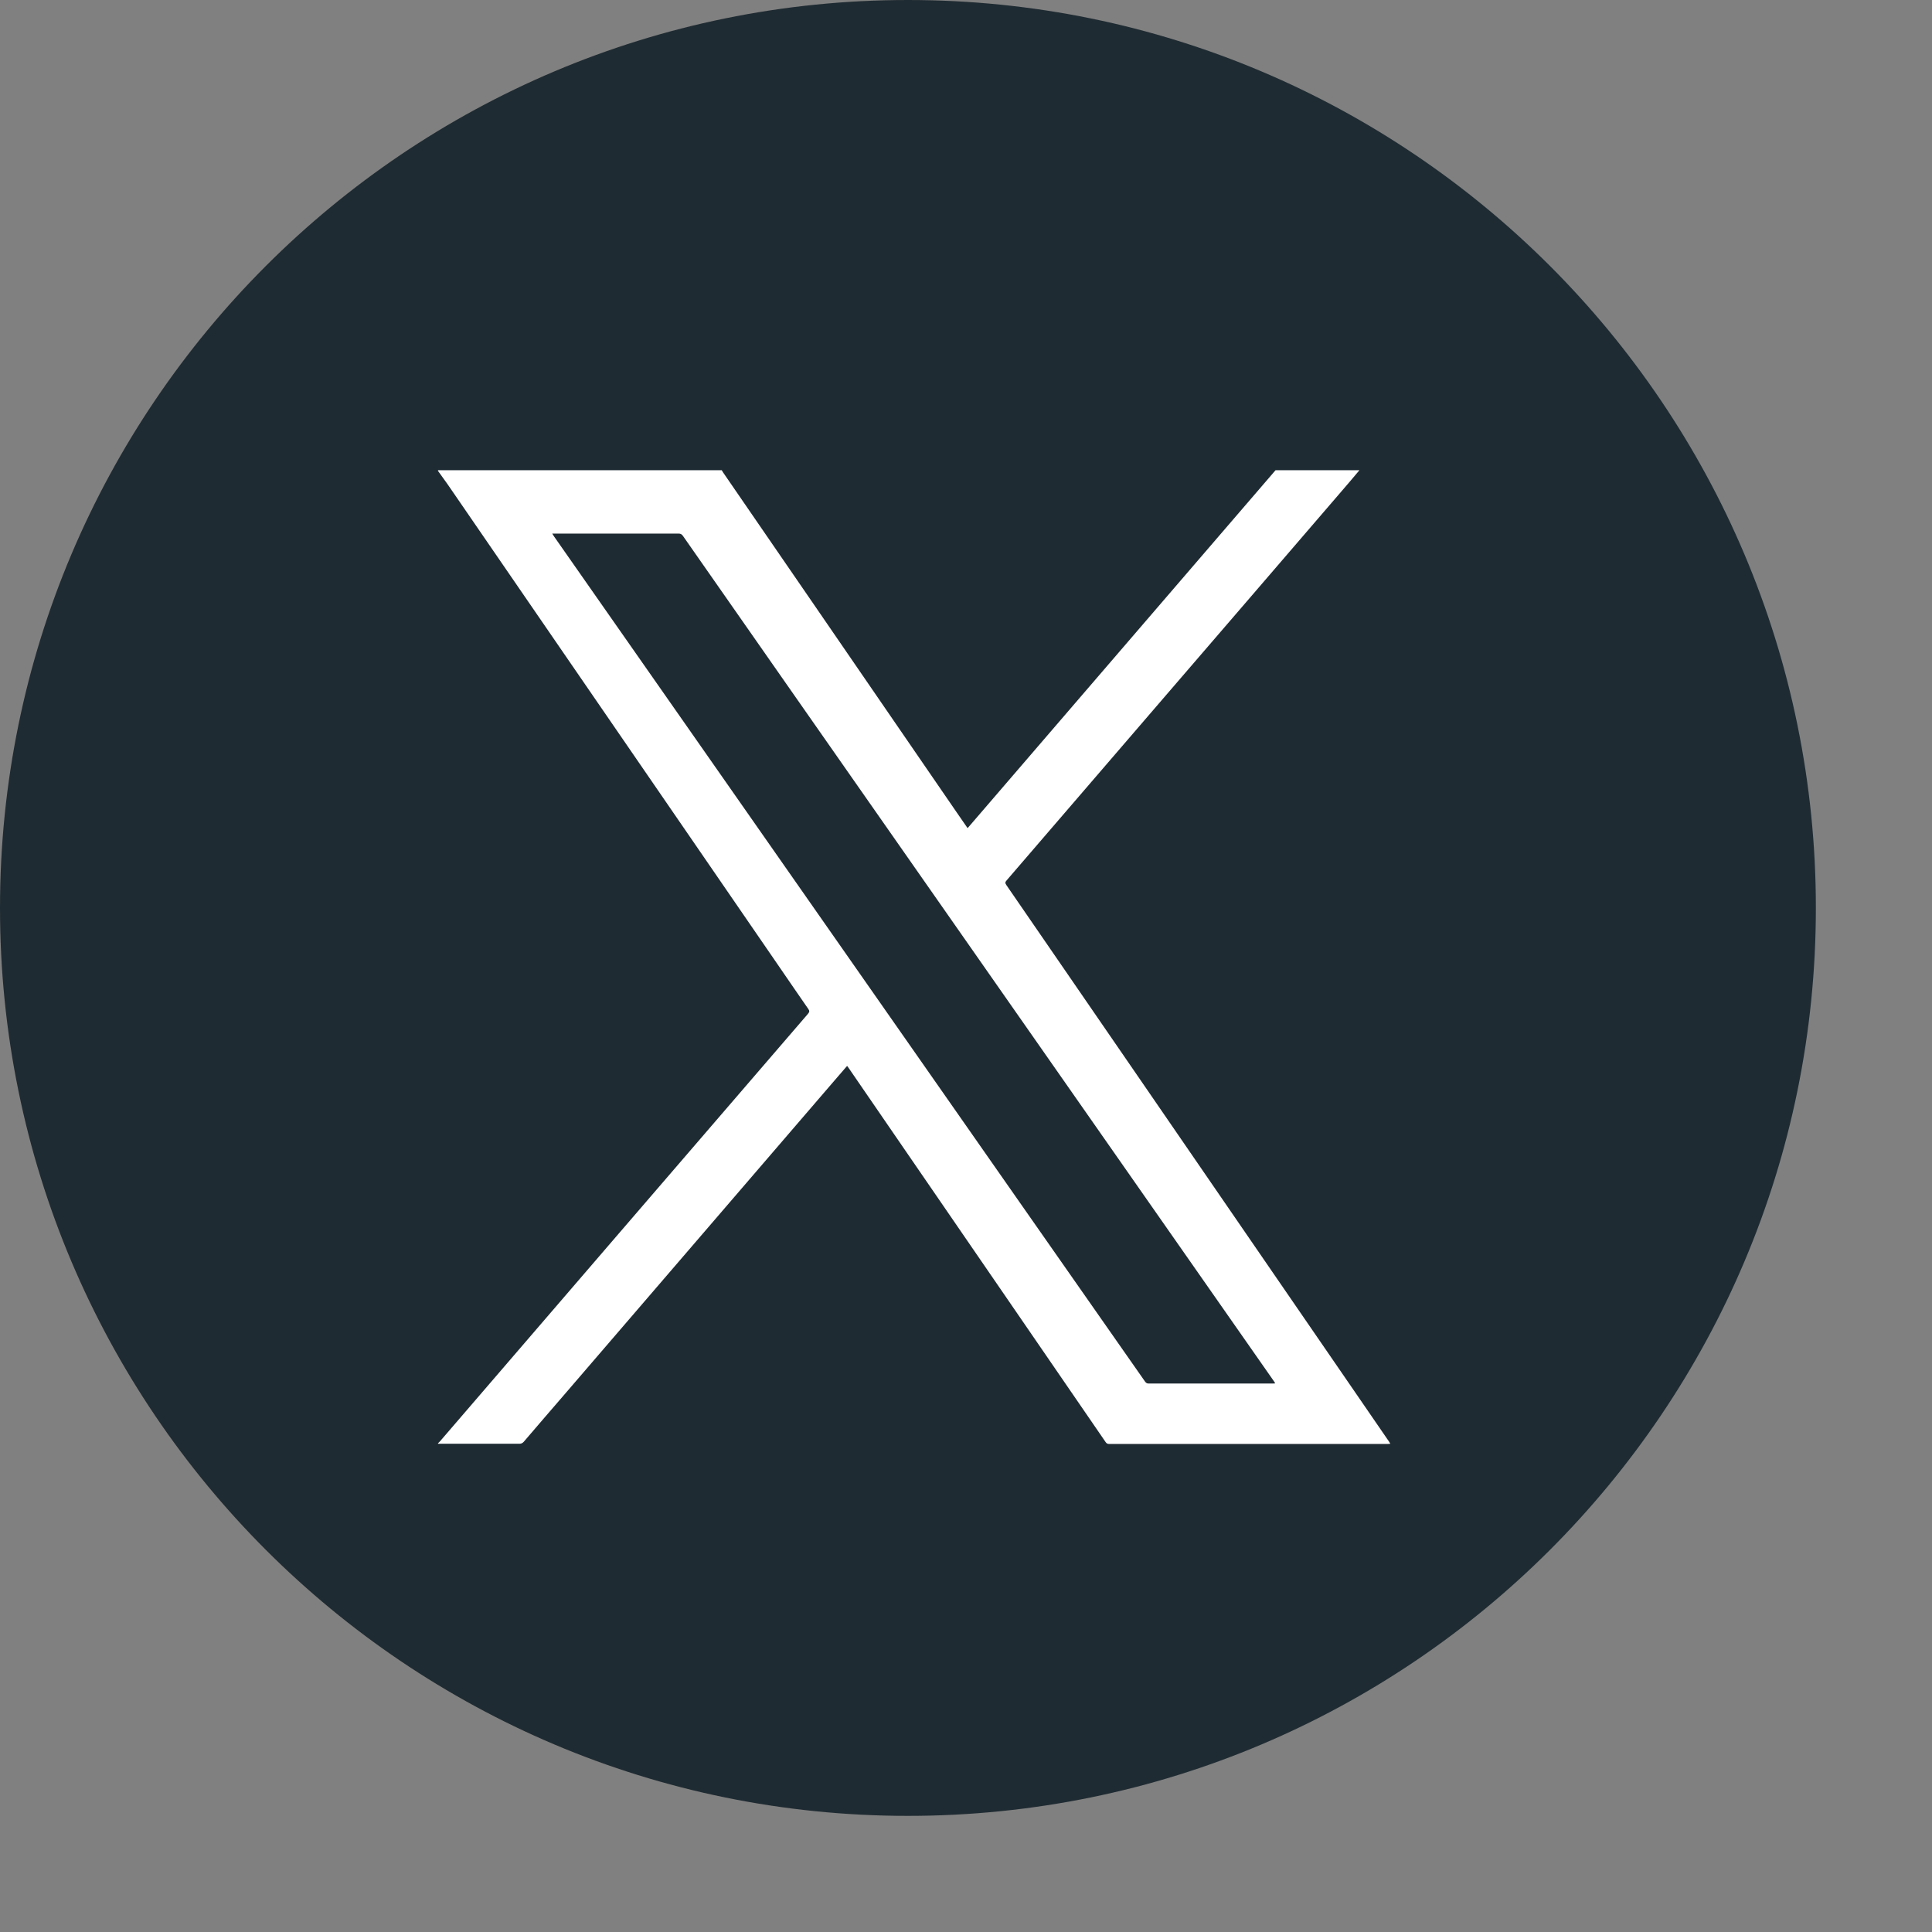
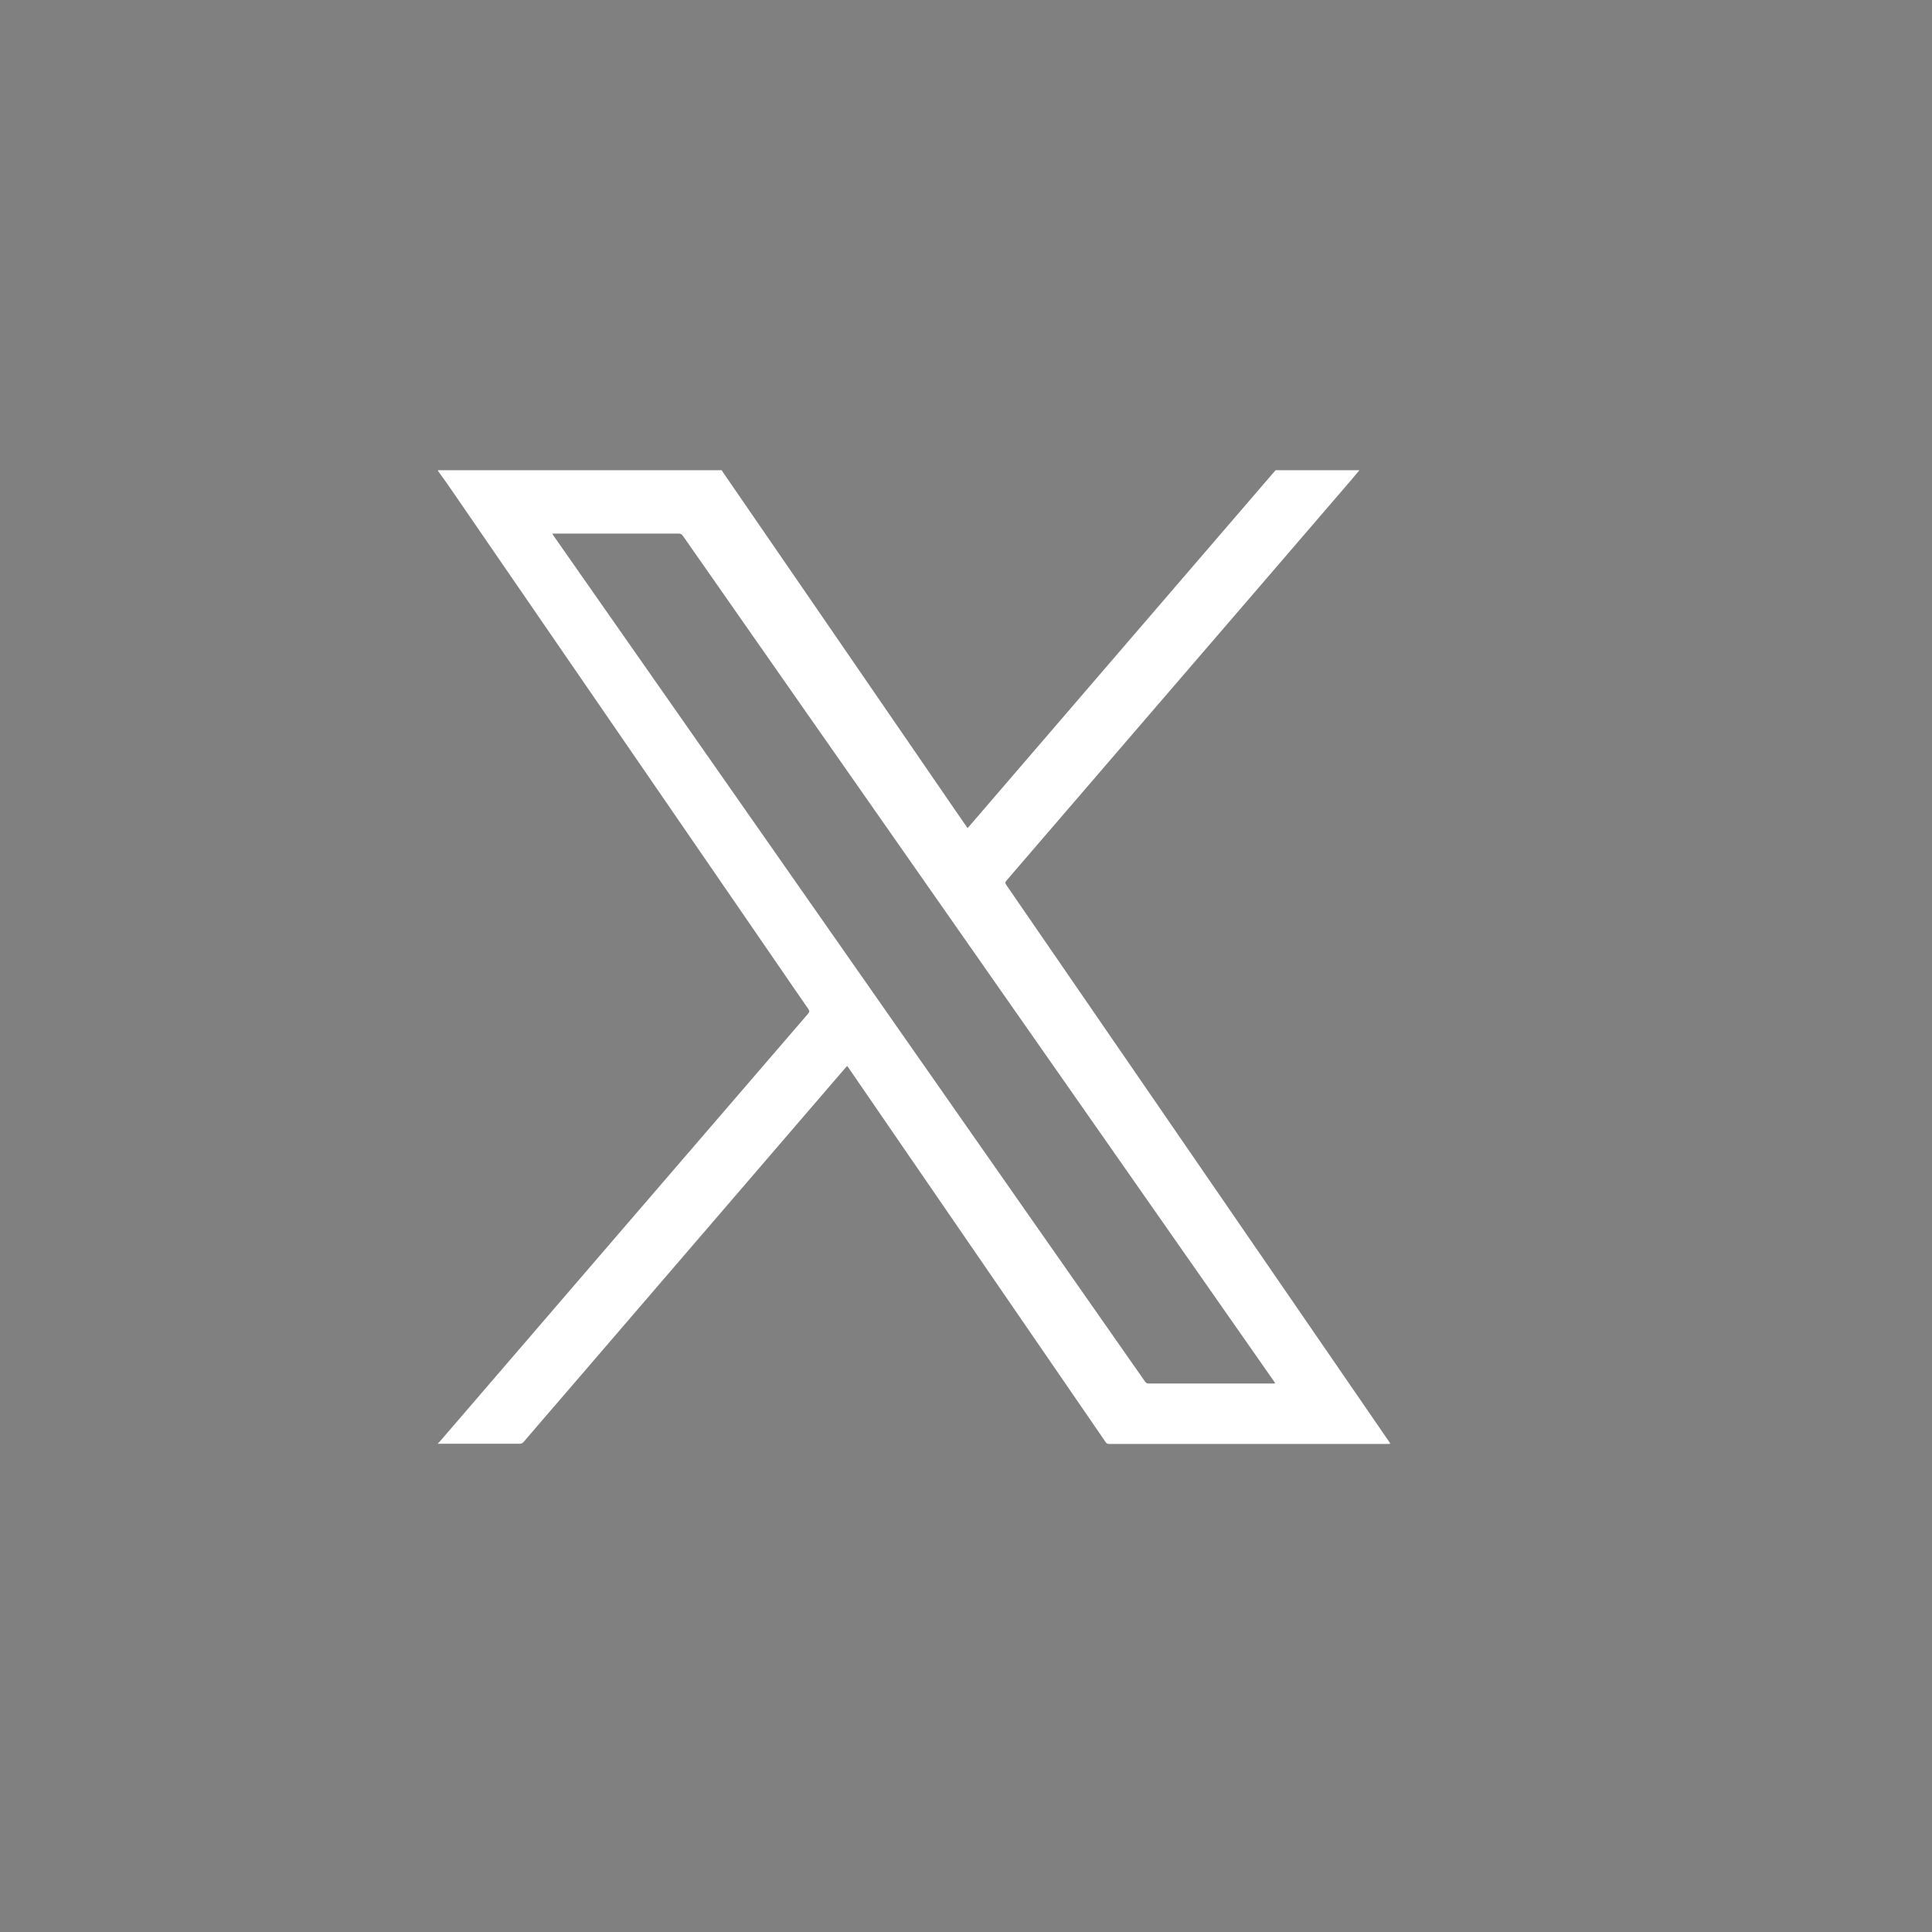
<svg xmlns="http://www.w3.org/2000/svg" width="28" height="28" viewBox="0 0 28 28" fill="none">
  <rect x="0" y="0" width="28" height="28" fill="#808080" stroke="none" />
-   <path d="M13.158 26.317C20.426 26.317 26.317 20.426 26.317 13.158C26.317 5.891 20.426 0 13.158 0C5.891 0 0 5.891 0 13.158C0 20.426 5.891 26.317 13.158 26.317Z" fill="#1F2B32" />
  <path d="M19.7 6.817C19.601 6.935 19.502 7.052 19.401 7.168C18.553 8.155 17.704 9.14 16.855 10.126C16.099 11.004 15.344 11.882 14.588 12.76C14.566 12.784 14.566 12.8 14.585 12.827C15.226 13.757 15.865 14.687 16.504 15.617C17.174 16.593 17.844 17.568 18.516 18.544C19.055 19.326 19.592 20.11 20.131 20.893C20.137 20.901 20.142 20.911 20.15 20.924C20.136 20.924 20.124 20.927 20.113 20.927C18.767 20.927 17.42 20.927 16.075 20.927C16.051 20.927 16.036 20.919 16.023 20.899C15.513 20.156 15.002 19.413 14.492 18.67C14.037 18.007 13.582 17.345 13.126 16.682C12.851 16.281 12.575 15.88 12.3 15.479C12.294 15.47 12.286 15.461 12.277 15.448C12.214 15.521 12.153 15.591 12.092 15.662C10.796 17.168 9.501 18.673 8.207 20.179C8.001 20.418 7.795 20.656 7.591 20.895C7.572 20.916 7.554 20.924 7.527 20.924C7.139 20.924 6.75 20.924 6.362 20.924C6.357 20.924 6.352 20.924 6.348 20.924C6.348 20.922 6.348 20.919 6.348 20.917C6.356 20.909 6.366 20.901 6.373 20.893C7.225 19.904 8.075 18.916 8.926 17.926C9.854 16.849 10.782 15.77 11.71 14.693C11.732 14.666 11.735 14.65 11.714 14.622C11.579 14.428 11.446 14.233 11.312 14.038C10.781 13.265 10.249 12.492 9.718 11.719C9.197 10.962 8.676 10.204 8.156 9.447C7.6 8.638 7.045 7.83 6.488 7.02C6.442 6.954 6.394 6.889 6.346 6.822C6.346 6.82 6.35 6.815 6.35 6.815C6.36 6.815 6.369 6.815 6.379 6.815C7.739 6.815 9.099 6.815 10.46 6.815C10.468 6.826 10.474 6.838 10.481 6.849C10.934 7.508 11.387 8.168 11.841 8.827C12.515 9.809 13.19 10.79 13.864 11.772C13.916 11.848 13.968 11.923 14.023 12.002C14.046 11.975 14.066 11.952 14.087 11.928C15.158 10.683 16.231 9.436 17.302 8.191C17.697 7.732 18.091 7.274 18.486 6.815C18.89 6.815 19.296 6.815 19.701 6.815L19.7 6.817ZM8.004 7.734C8.016 7.753 8.023 7.764 8.03 7.775C8.68 8.705 9.331 9.635 9.981 10.564C10.958 11.963 11.937 13.361 12.914 14.759C13.537 15.649 14.159 16.541 14.782 17.431C15.386 18.295 15.992 19.16 16.595 20.023C16.609 20.041 16.621 20.051 16.645 20.051C17.247 20.051 17.848 20.051 18.45 20.051C18.459 20.051 18.469 20.05 18.482 20.049C18.474 20.035 18.468 20.026 18.462 20.017C17.681 18.901 16.902 17.786 16.122 16.67C15.182 15.326 14.241 13.981 13.302 12.637C12.166 11.014 11.032 9.39 9.898 7.767C9.881 7.743 9.864 7.733 9.834 7.733C9.239 7.733 8.645 7.733 8.051 7.733H8.005L8.004 7.734Z" fill="white" />
</svg>